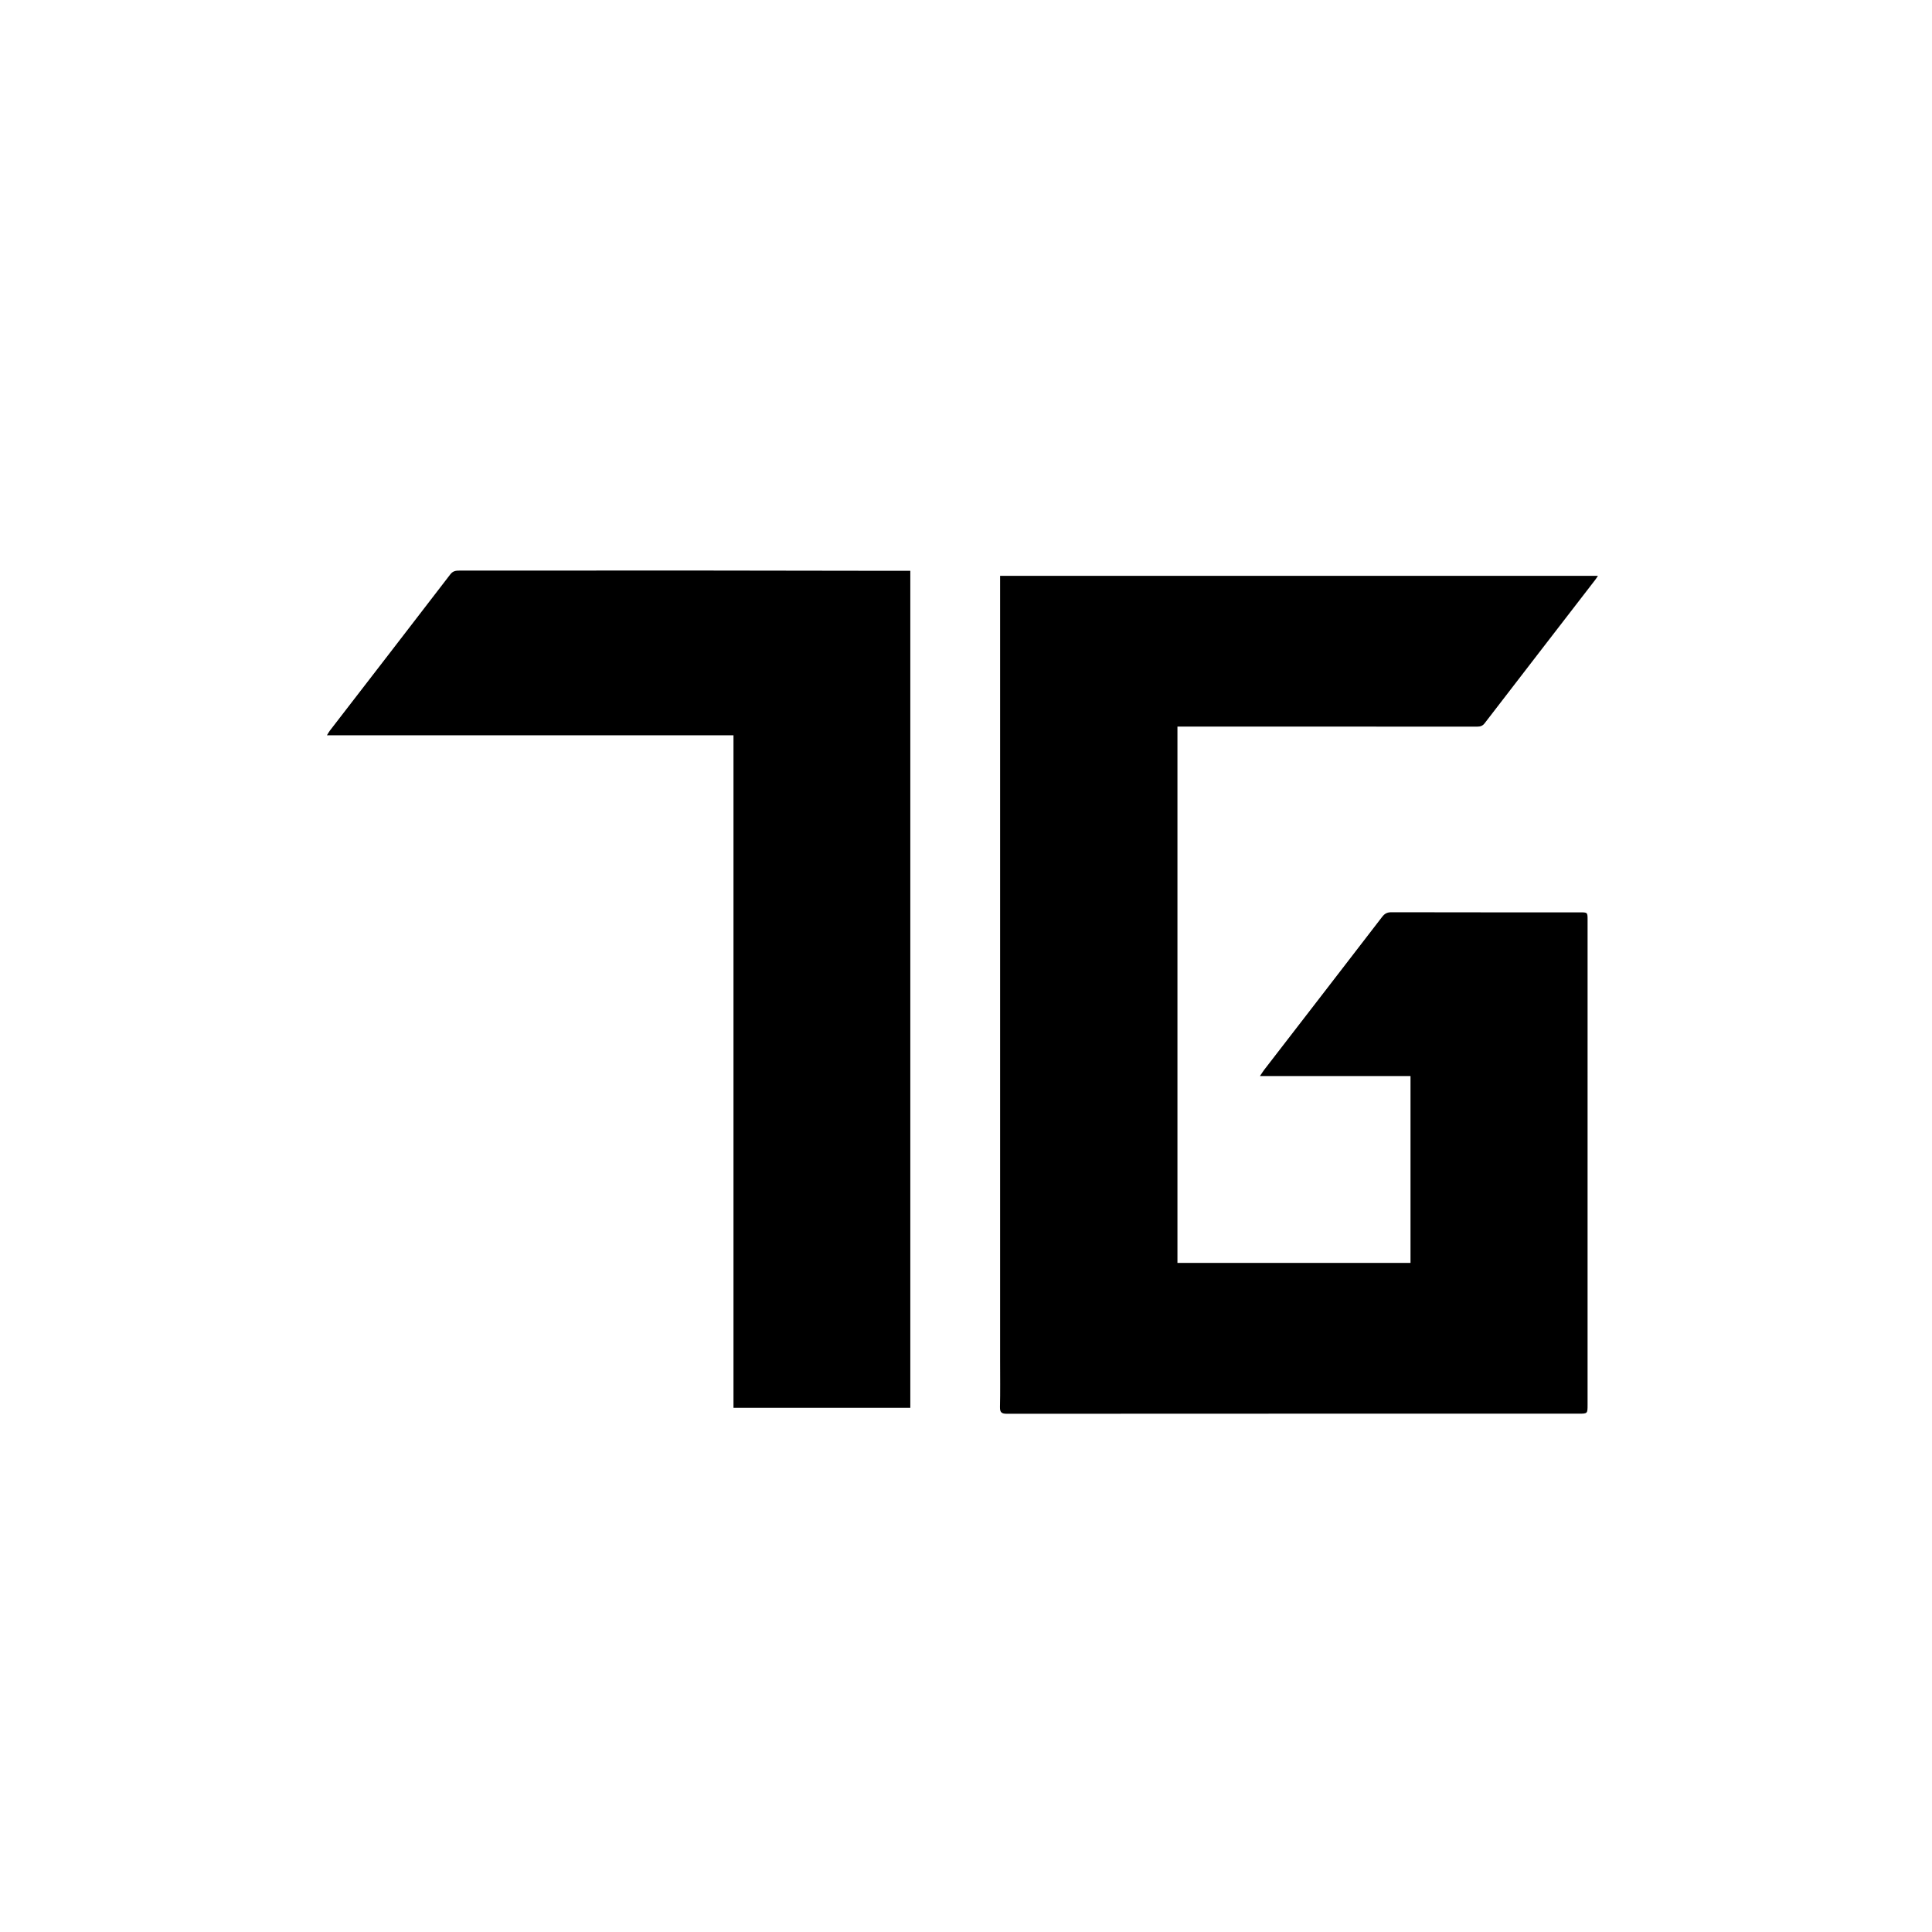
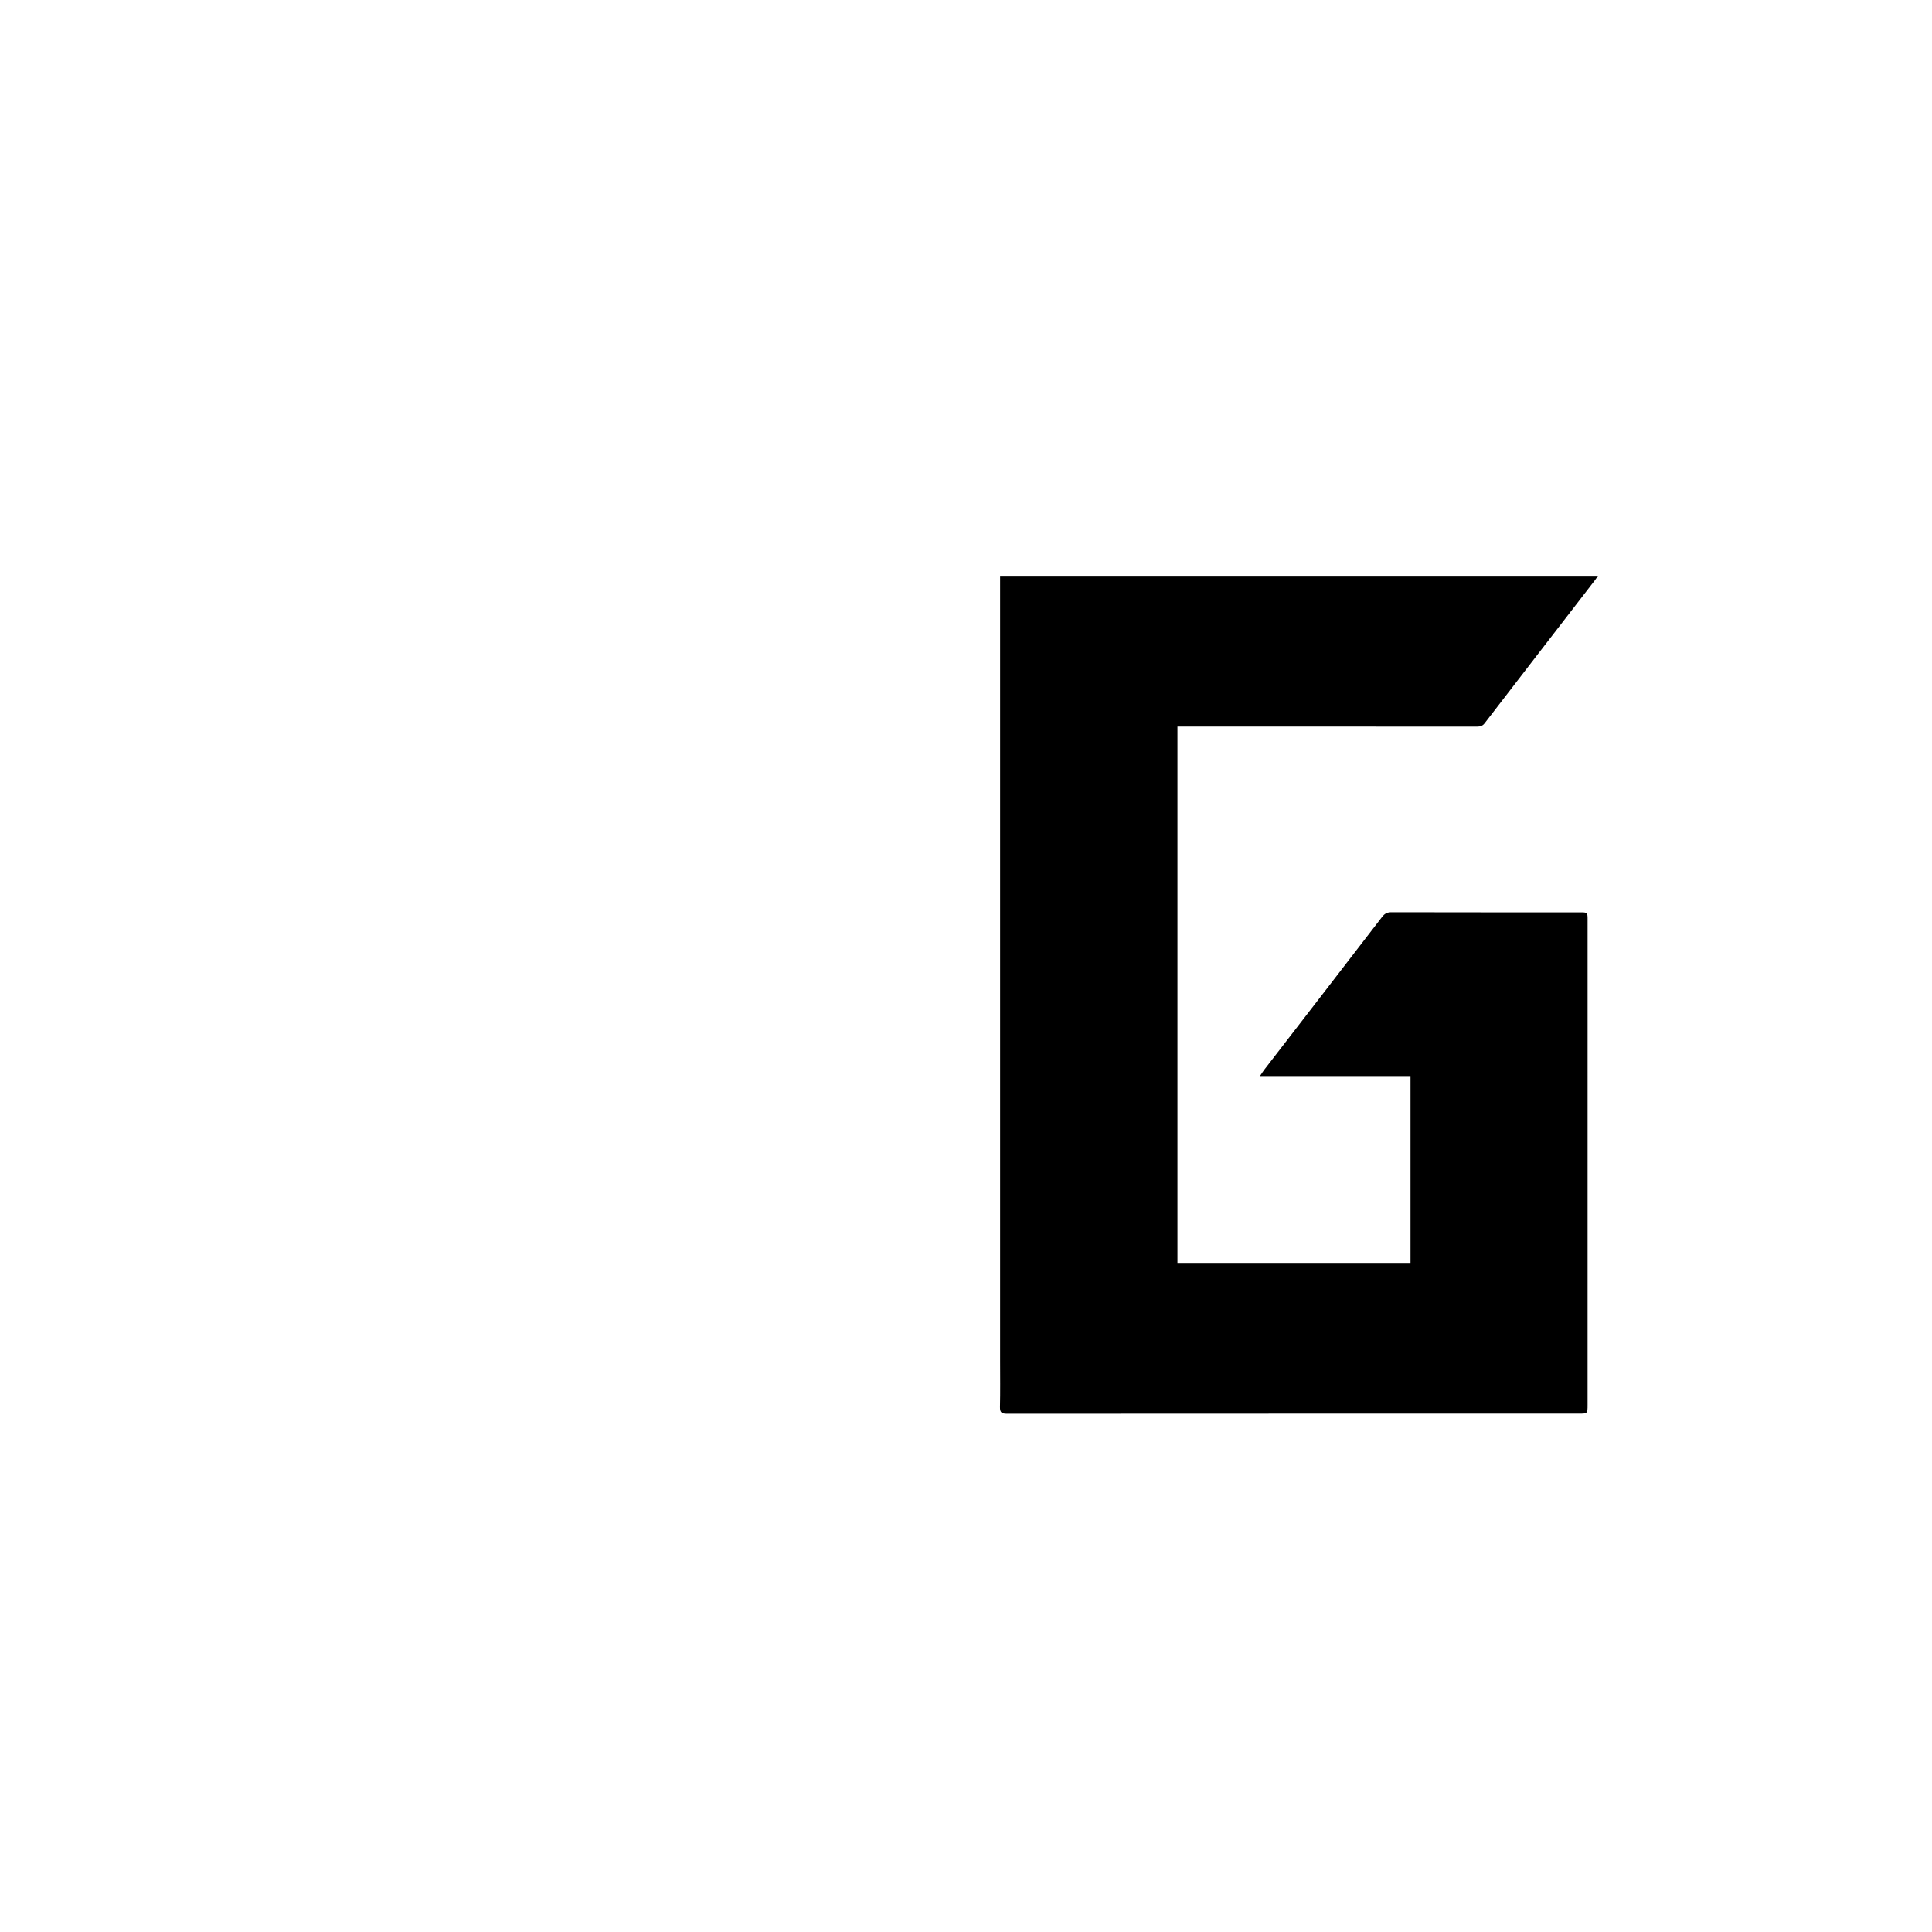
<svg xmlns="http://www.w3.org/2000/svg" viewBox="0 0 128 128">
  <g transform="matrix(0.075 0 0 0.075 64 64)">
    <g>
      <g transform="matrix(1 0 0 1 294.115 25.448)">
        <path transform="translate(-884.16, -395.907)" d="M 620.172 719 L 620.172 25.805 L 1148.27 25.805 C 1147.58 26.829 1146.81 28.135 1145.89 29.327 C 1113.34 71.522 1080.75 113.687 1048.27 155.942 C 1046.39 158.385 1044.45 159.017 1041.57 159.015 C 955.238 158.945 868.908 158.953 782.577 158.949 L 776.83 158.949 L 776.83 632.719 L 982.709 632.719 L 982.709 467.69 L 849.705 467.69 C 851.38 465.204 852.267 463.715 853.318 462.353 C 888.112 417.259 922.951 372.199 957.664 327.042 C 959.926 324.099 962.182 322.962 965.928 322.971 C 1021.43 323.106 1076.92 323.061 1132.42 323.07 C 1139.08 323.071 1139.13 323.099 1139.13 329.69 C 1139.14 472.52 1139.14 615.349 1139.12 758.179 C 1139.12 765.893 1139.04 765.92 1131.25 765.92 C 962.918 765.921 794.59 765.897 626.263 766.009 C 621.565 766.012 619.938 764.903 620.056 759.99 C 620.379 746.5 620.17 732.998 620.172 719 Z" />
      </g>
      <g transform="matrix(1 0 0 1 -306.849 20.466)">
-         <path transform="translate(-283.197, -390.925)" d="M 540.853 196 C 540.854 384.445 540.854 572.39 540.854 760.741 L 384.642 760.741 L 384.642 166.637 L 25.539 166.637 C 26.64 164.862 27.254 163.646 28.071 162.587 C 63.567 116.571 99.122 70.601 134.499 24.495 C 136.859 21.419 139.466 21.171 142.671 21.17 C 211.991 21.159 281.311 21.088 350.631 21.115 C 407.452 21.137 464.273 21.274 521.094 21.357 C 527.406 21.366 533.717 21.358 540.853 21.358 L 540.853 196 Z" />
-       </g>
+         </g>
    </g>
  </g>
  <style>
    path { fill: #000; }
    @media (prefers-color-scheme: dark) {
      path { fill: #FFF; }
    }
  </style>
</svg>